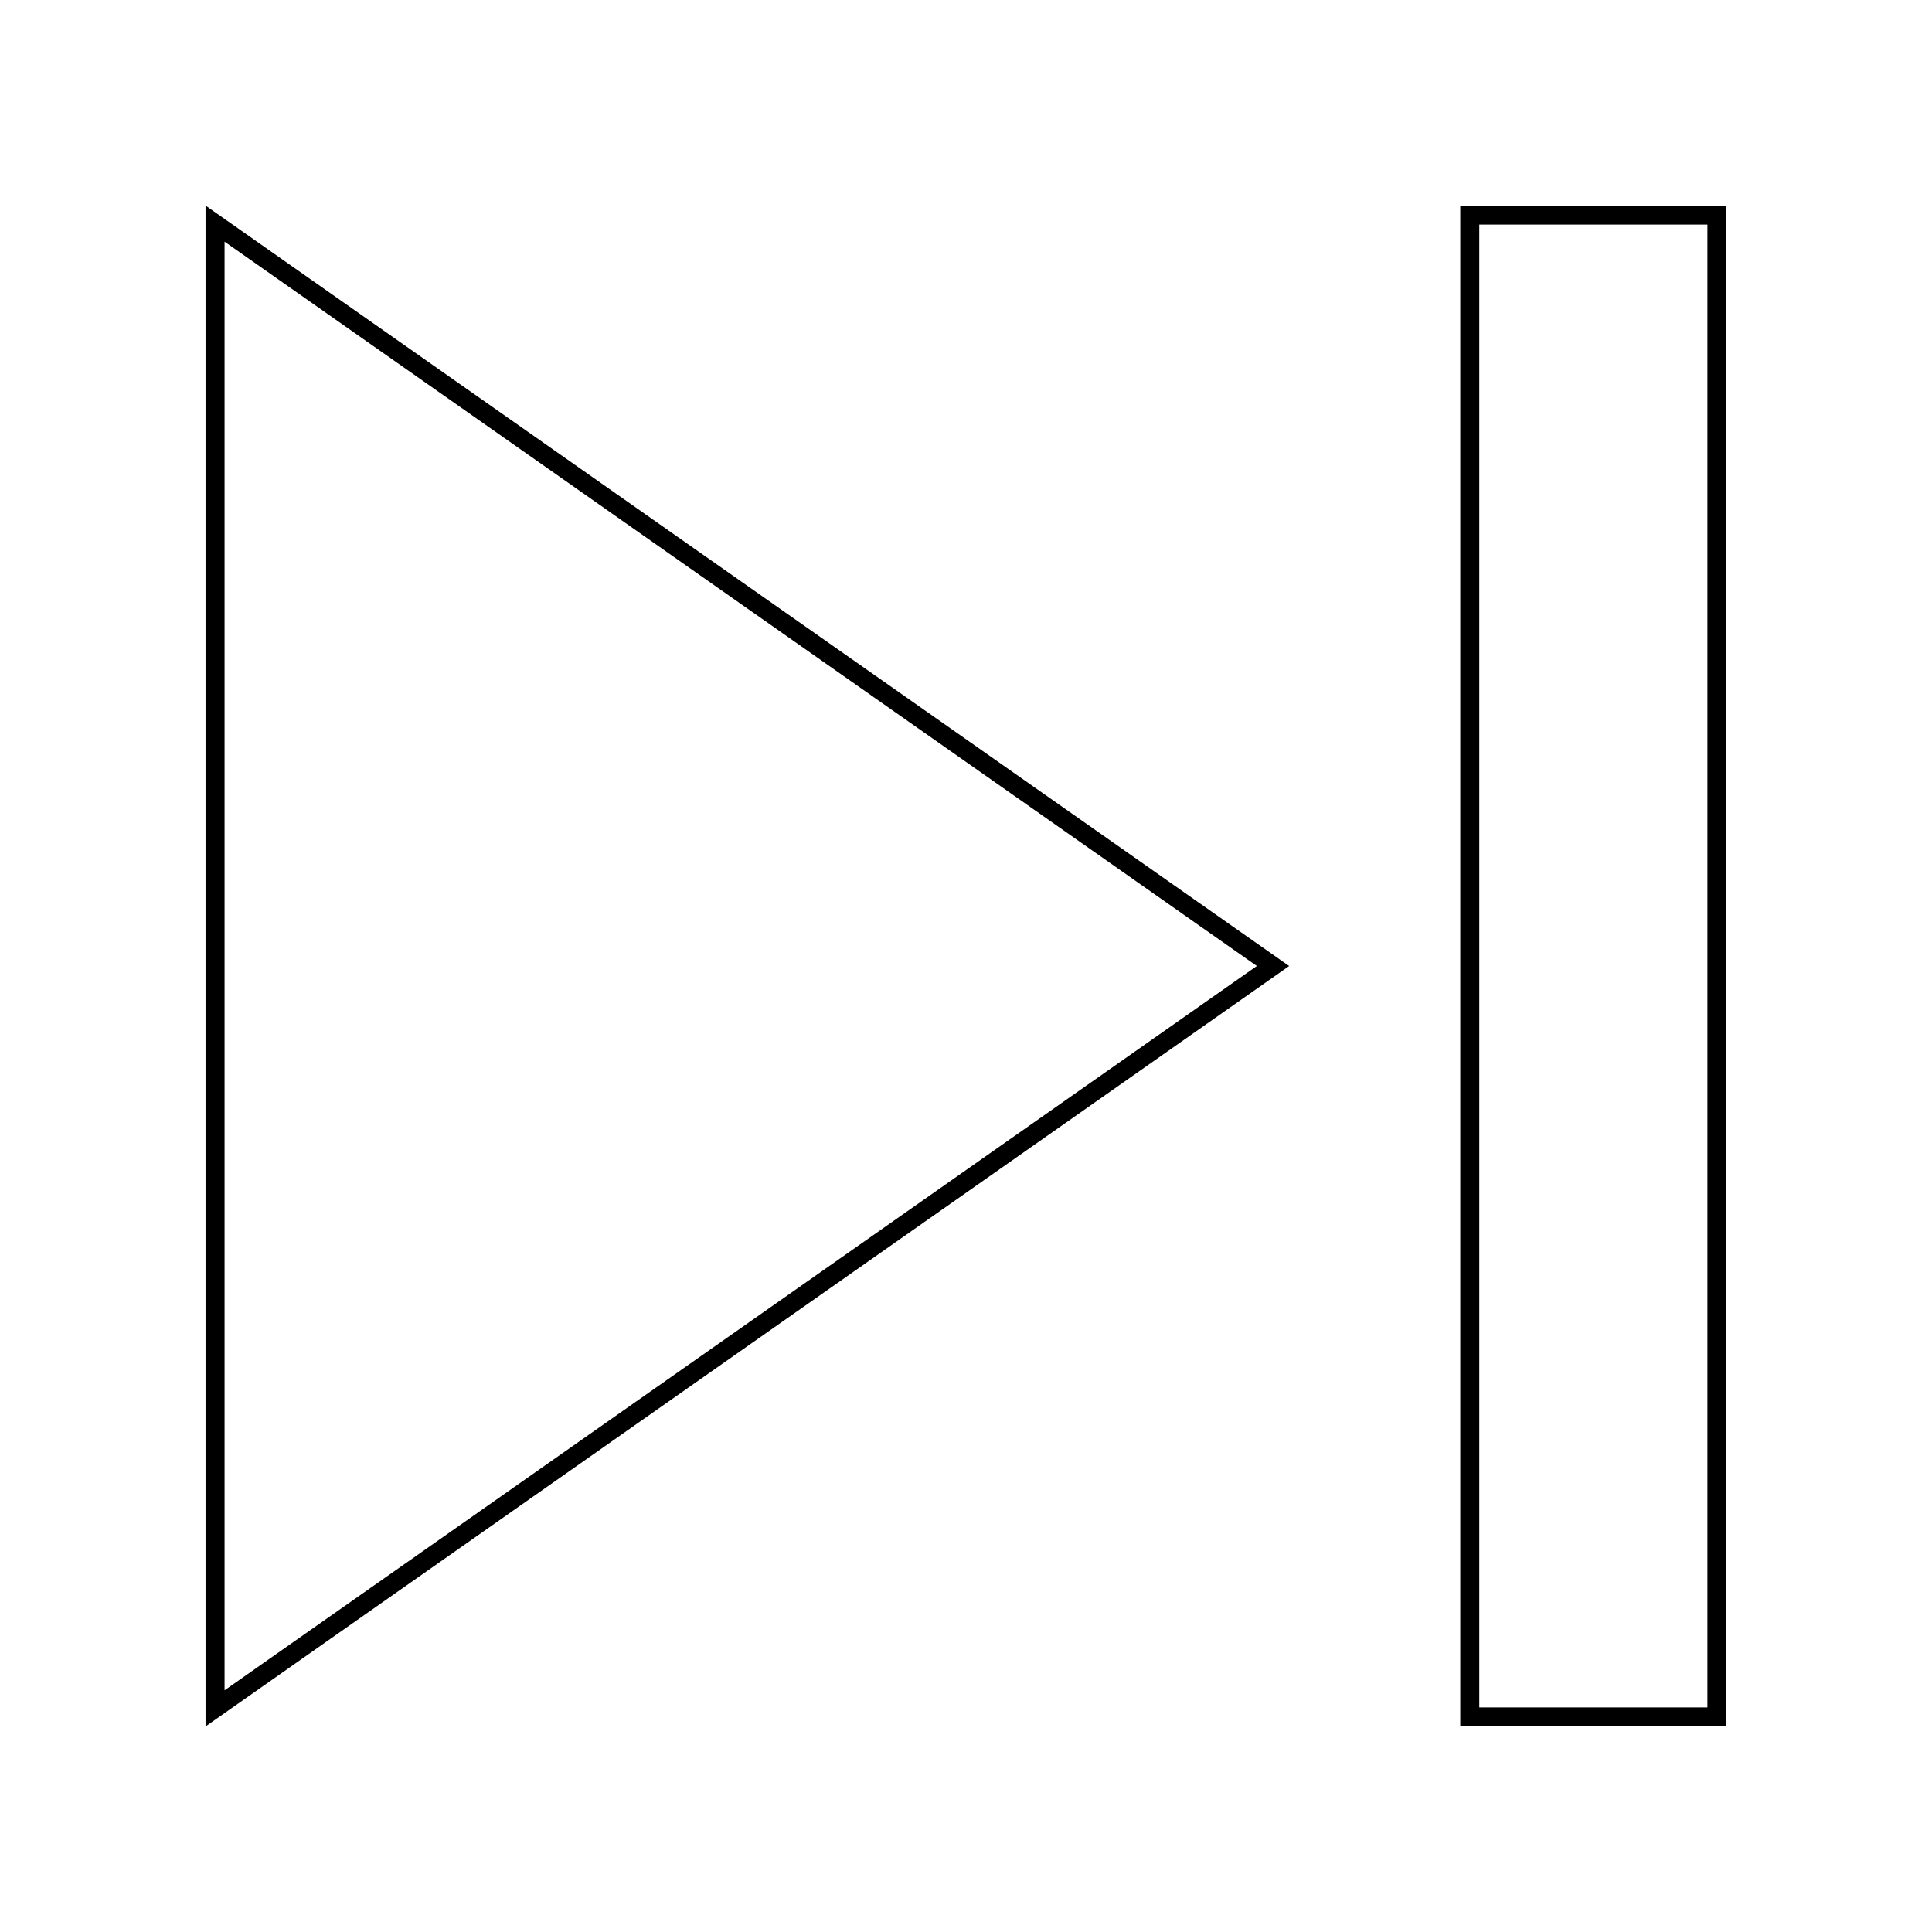
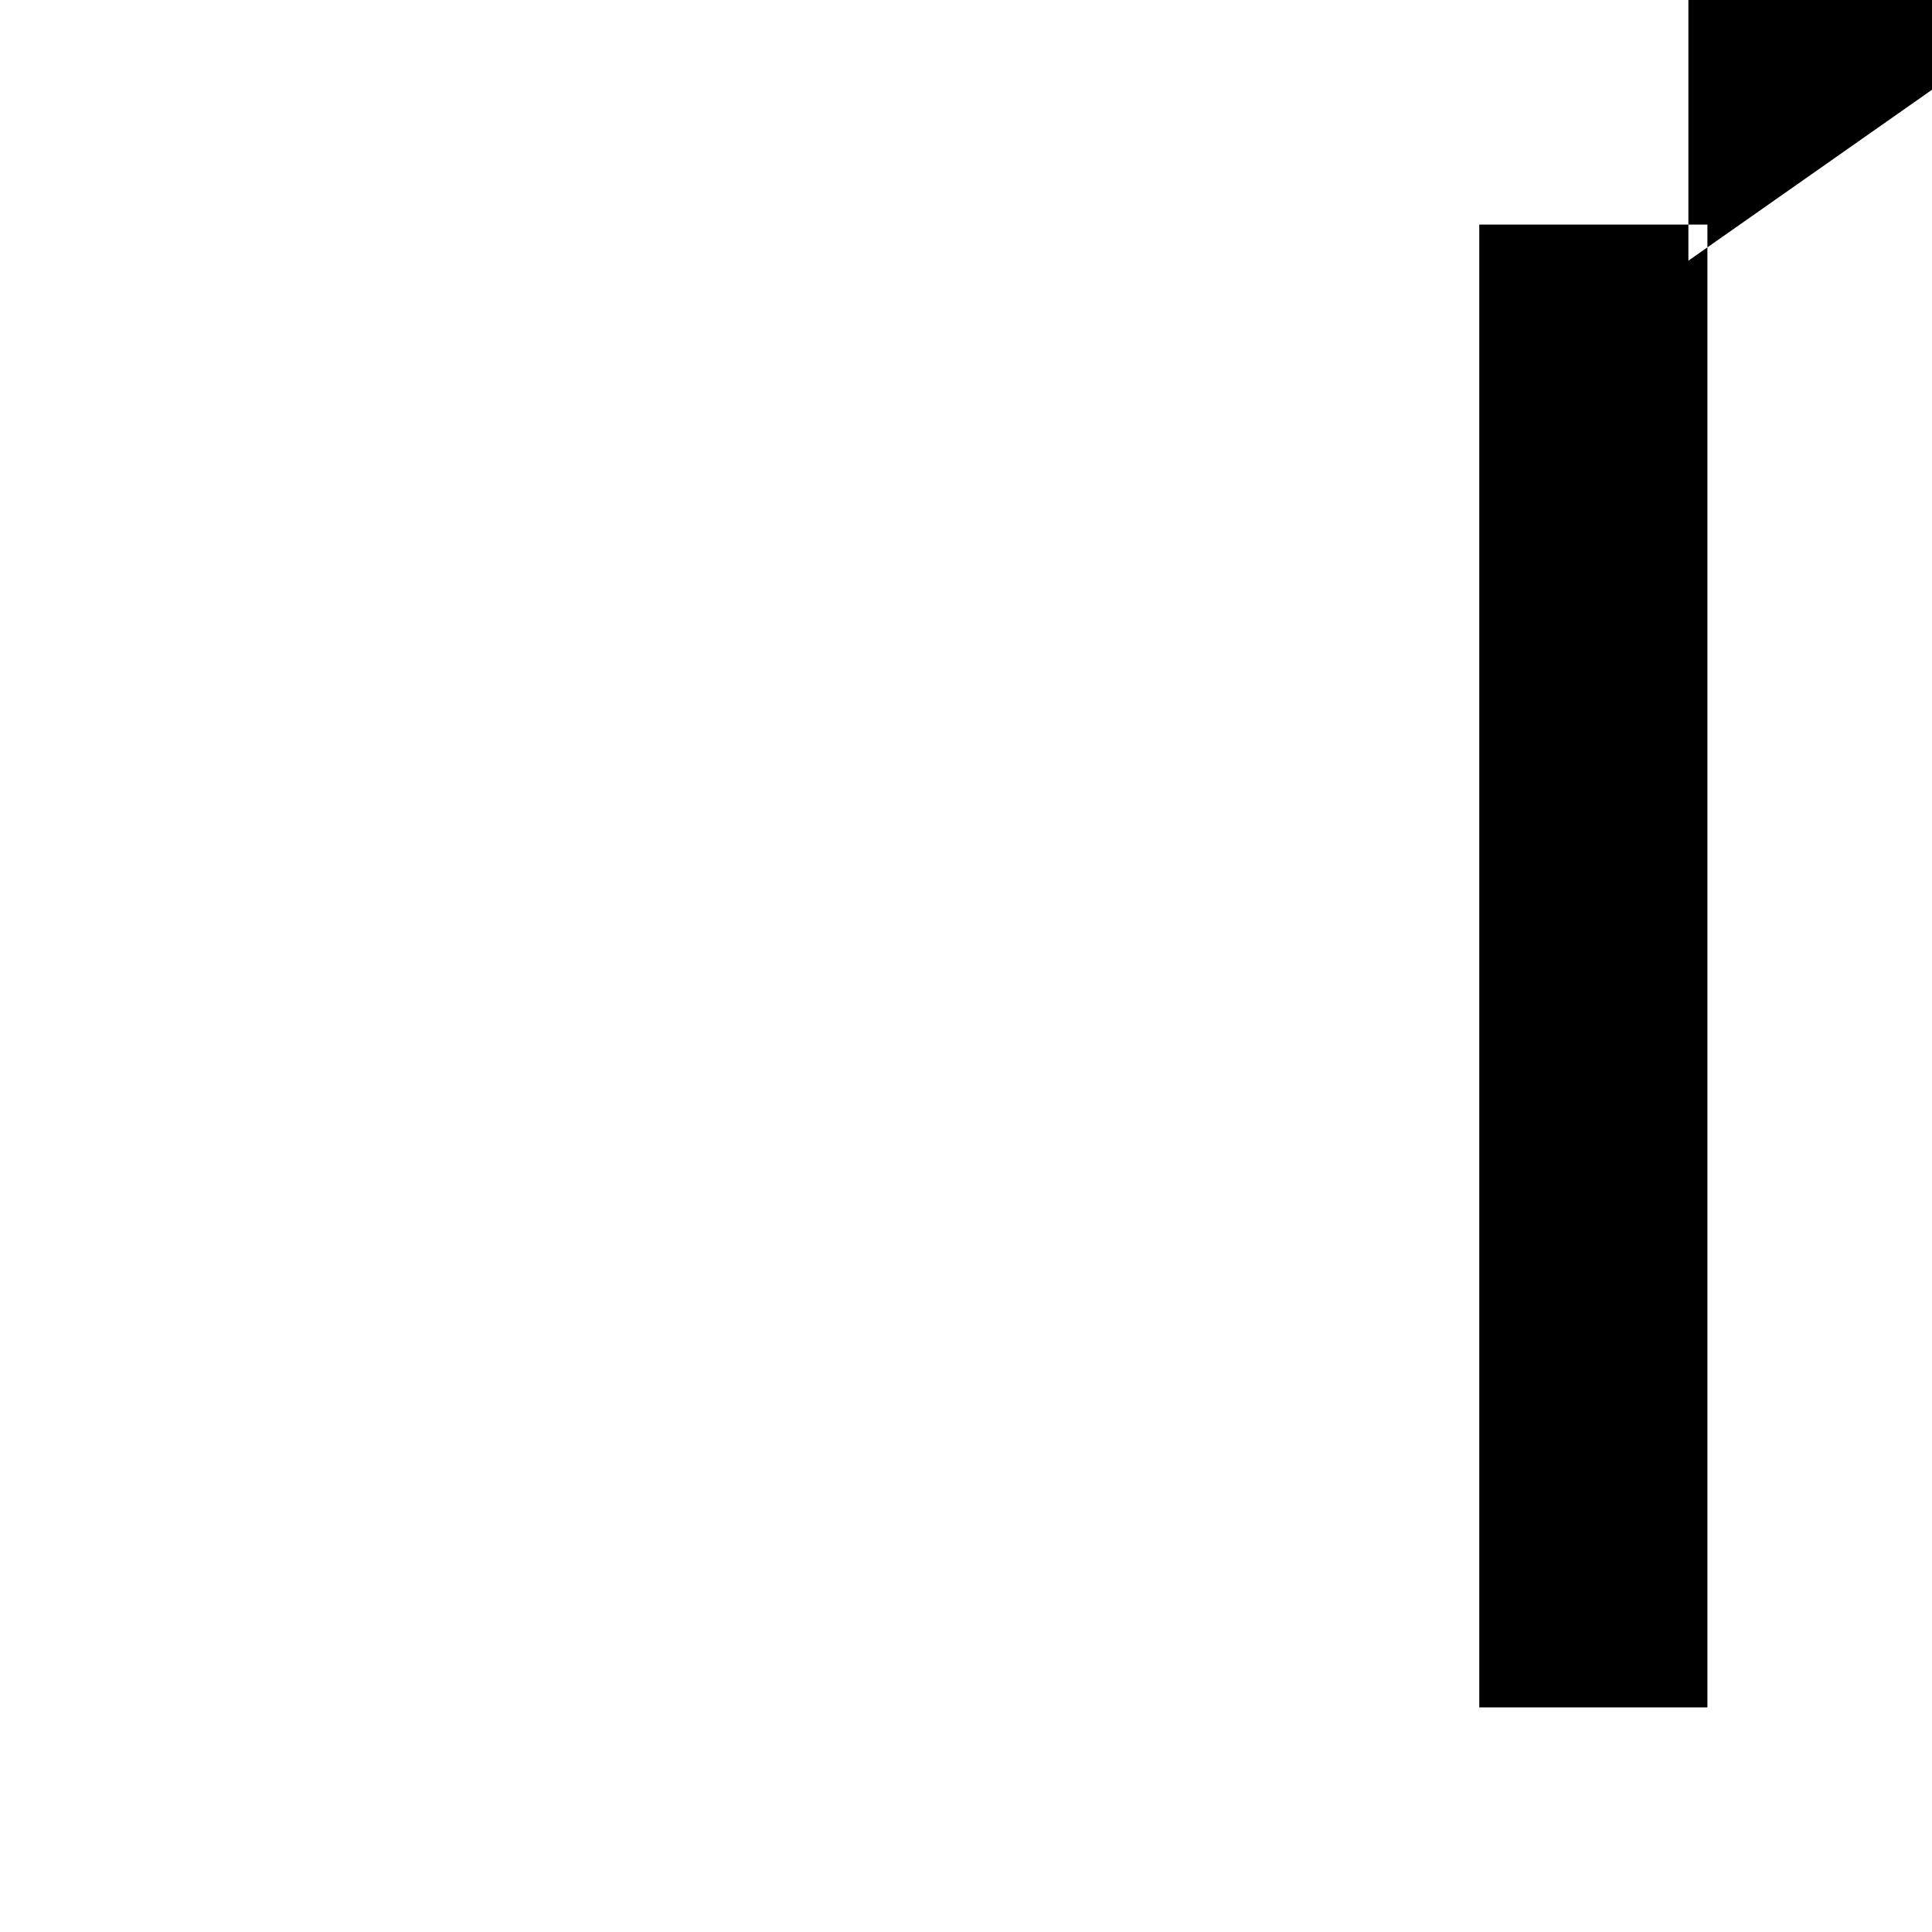
<svg xmlns="http://www.w3.org/2000/svg" fill="#000000" width="800px" height="800px" version="1.1" viewBox="144 144 512 512">
-   <path d="m596.48 203.51v392.97h-60.457v-392.97h60.457m-392.97 4.535 273.57 191.95-273.57 191.95v-383.9m398.01-9.57h-70.535v403.05h70.535zm-403.05 0v403.05l287.17-201.52z" />
+   <path d="m596.48 203.51v392.97h-60.457v-392.97h60.457v-383.9m398.01-9.57h-70.535v403.05h70.535zm-403.05 0v403.05l287.17-201.52z" />
</svg>